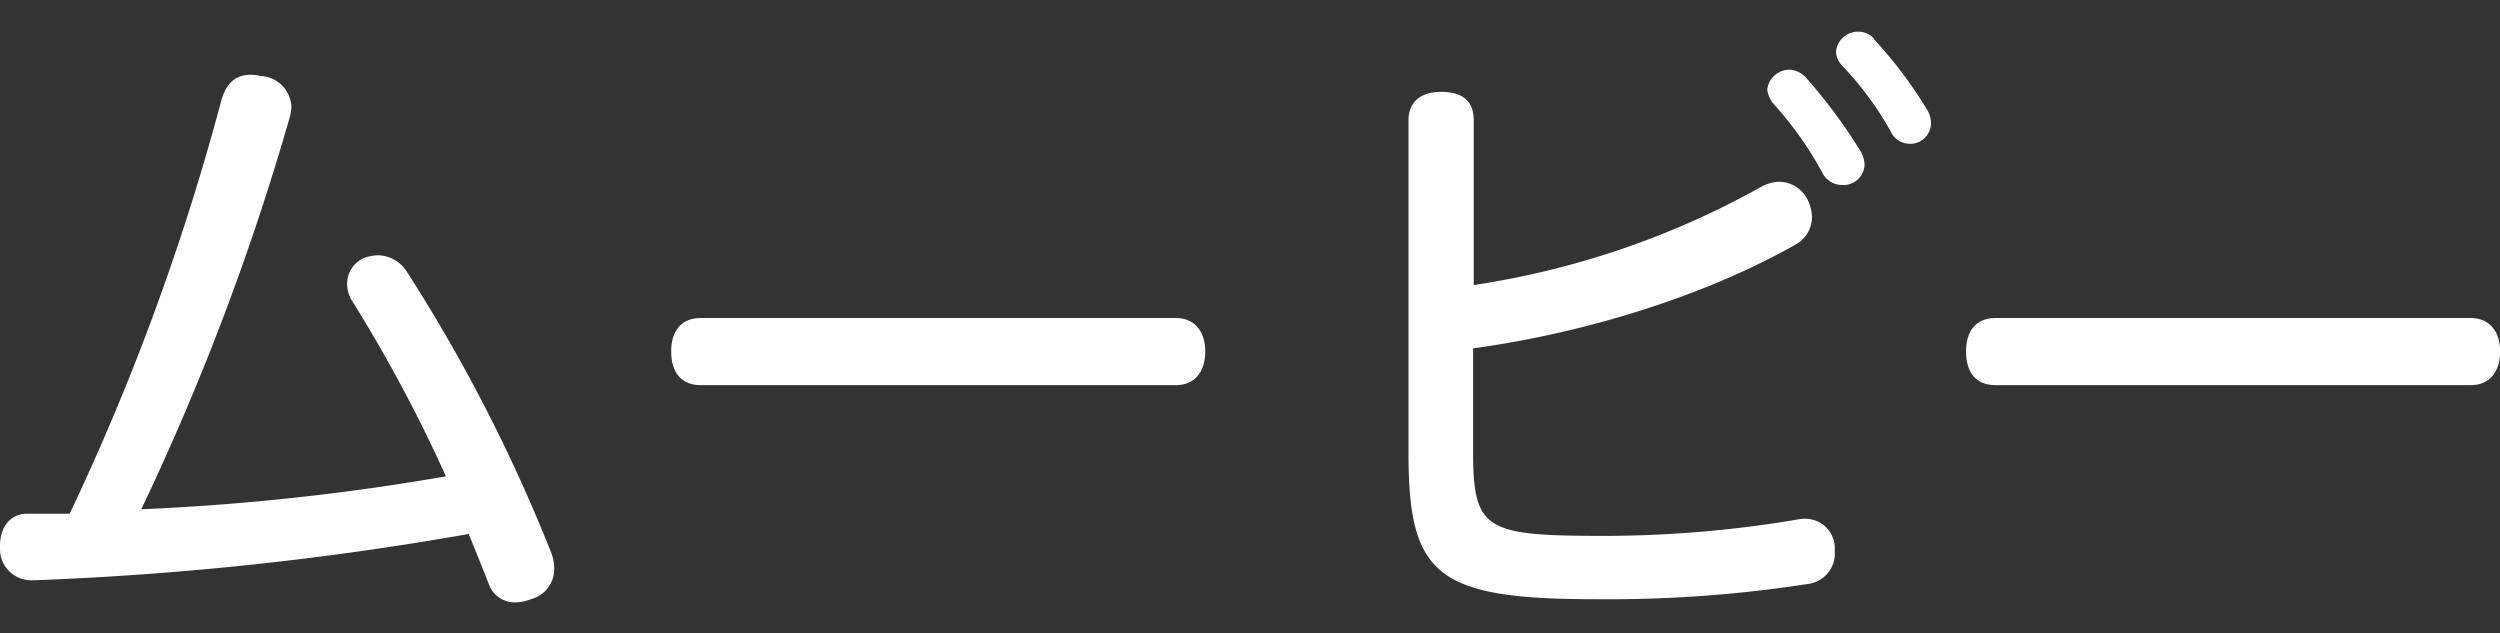
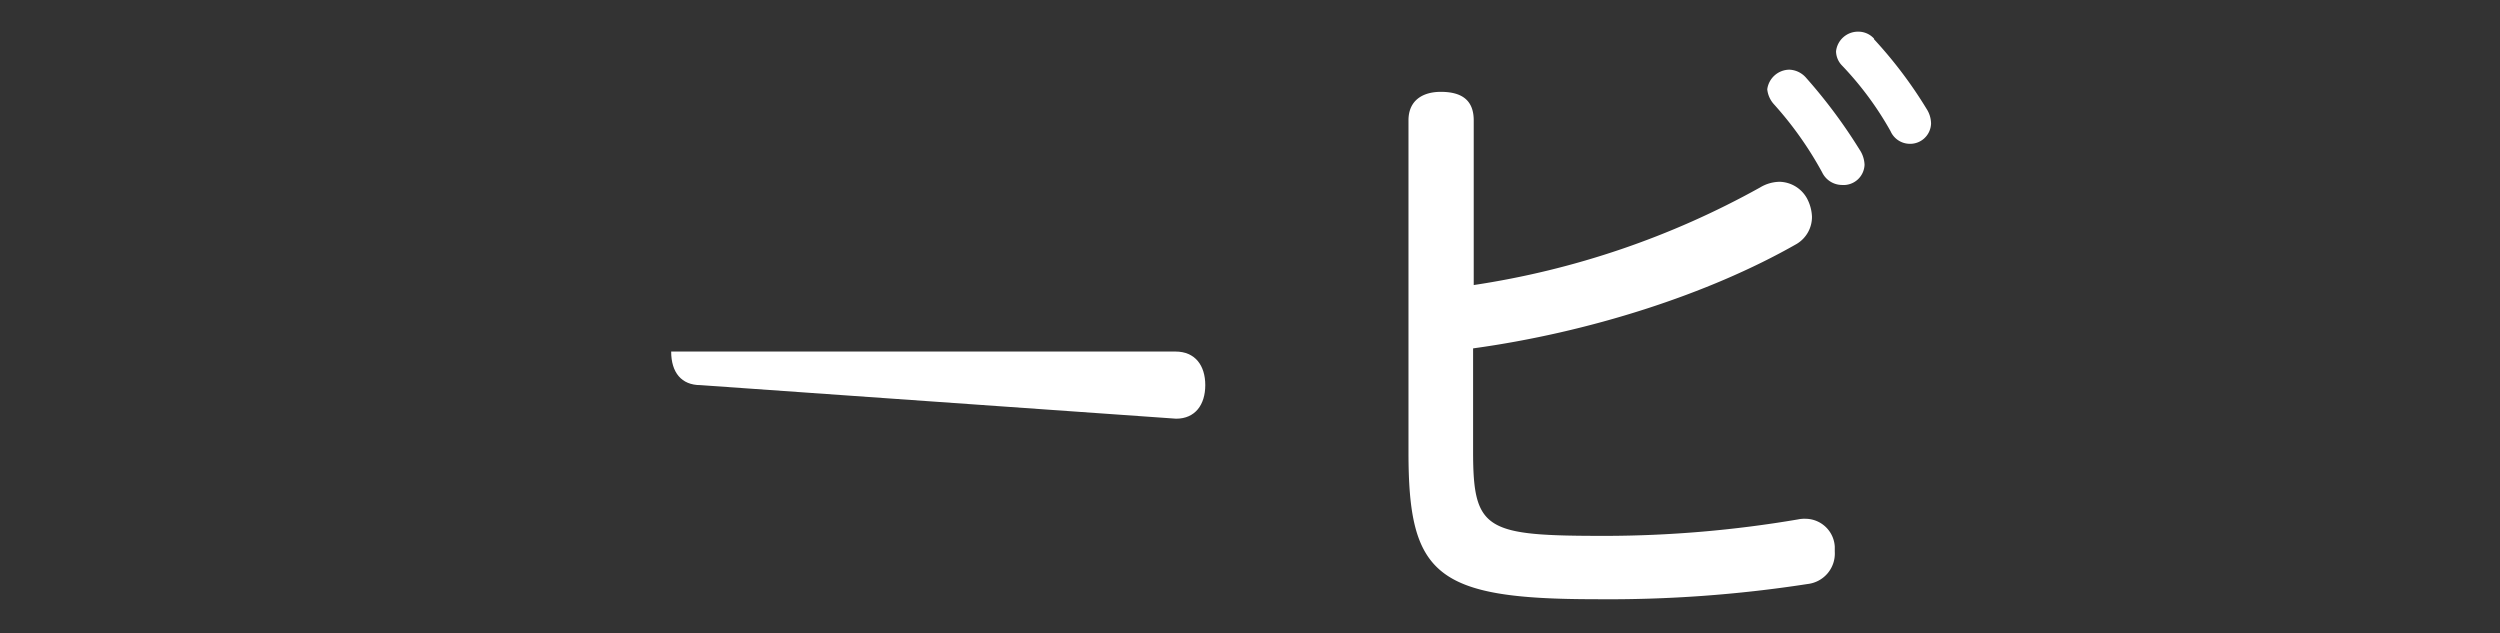
<svg xmlns="http://www.w3.org/2000/svg" viewBox="0 0 197.34 50">
  <rect x="0" y="0" width="197.34" height="50" fill="#333333" stroke="none" />
  <rect x="52.67" width="105" height="50" style="fill:#fff;opacity:0" />
-   <path d="M35.2,37.6a117.28,117.28,0,0,0-7.5-14,2.66,2.66,0,0,1-.3-1.2,2.23,2.23,0,0,1,1.25-2,3.44,3.44,0,0,1,1.2-.25,2.77,2.77,0,0,1,2.3,1.35A129.34,129.34,0,0,1,43.4,43.35a3.82,3.82,0,0,1,.35,1.55,2.46,2.46,0,0,1-1.85,2.4,3.44,3.44,0,0,1-1.2.25,2.17,2.17,0,0,1-2.1-1.4c-.5-1.3-1-2.5-1.6-4A251.4,251.4,0,0,1,2.8,45.8H2.6A2.46,2.46,0,0,1,0,43.35V43.1c0-1.55.85-2.55,2.15-2.55.55,0,1.1,0,1.7,0H5.5A189.68,189.68,0,0,0,17.45,8c.4-1.45,1.15-2.1,2.35-2.1a4.38,4.38,0,0,1,.8.1A2.54,2.54,0,0,1,23,8.45a3.92,3.92,0,0,1-.1.7A199.28,199.28,0,0,1,11.15,40.2,186.5,186.5,0,0,0,35.2,37.6Z" style="fill:#fff" />
-   <path d="M55.29,30.4c-1.5,0-2.31-1-2.31-2.65s.81-2.65,2.35-2.65H92.79c1.55,0,2.35,1.1,2.35,2.65s-.8,2.65-2.3,2.65Z" style="fill:#fff" />
+   <path d="M55.29,30.4c-1.5,0-2.31-1-2.31-2.65H92.79c1.55,0,2.35,1.1,2.35,2.65s-.8,2.65-2.3,2.65Z" style="fill:#fff" />
  <path d="M116.28,35.65c0,6.25,1,6.65,10.45,6.65A91.42,91.42,0,0,0,141.93,41a2.43,2.43,0,0,1,.6-.05,2.33,2.33,0,0,1,2.3,2.2v.4a2.42,2.42,0,0,1-2.15,2.55,102.84,102.84,0,0,1-16.7,1.2c-12.65,0-14.8-1.9-14.8-11.6V9.5c0-1.6,1.15-2.25,2.55-2.25,1.65,0,2.6.65,2.6,2.25v13a66.87,66.87,0,0,0,22.6-7.7,3.06,3.06,0,0,1,1.55-.45,2.54,2.54,0,0,1,2.15,1.3,3.34,3.34,0,0,1,.4,1.45,2.48,2.48,0,0,1-1.2,2.15c-7,4-16.45,7-25.55,8.25ZM142.53,6.1a41.14,41.14,0,0,1,4.25,5.7,2.29,2.29,0,0,1,.4,1.2,1.66,1.66,0,0,1-1.8,1.6,1.75,1.75,0,0,1-1.55-1A28.06,28.06,0,0,0,140,8.2a2.08,2.08,0,0,1-.5-1.15,1.78,1.78,0,0,1,1.75-1.55A1.84,1.84,0,0,1,142.53,6.1Zm5.4-3a34.48,34.48,0,0,1,4.15,5.5,2.17,2.17,0,0,1,.35,1.15,1.65,1.65,0,0,1-1.75,1.6,1.67,1.67,0,0,1-1.45-1,25.51,25.51,0,0,0-3.85-5.2,1.64,1.64,0,0,1-.45-1.1,1.74,1.74,0,0,1,1.75-1.55A1.66,1.66,0,0,1,147.93,3.05Z" style="fill:#fff" />
-   <path d="M157.49,30.4c-1.5,0-2.3-1-2.3-2.65s.8-2.65,2.35-2.65H195c1.55,0,2.35,1.1,2.35,2.65s-.8,2.65-2.3,2.65Z" style="fill:#fff" />
</svg>